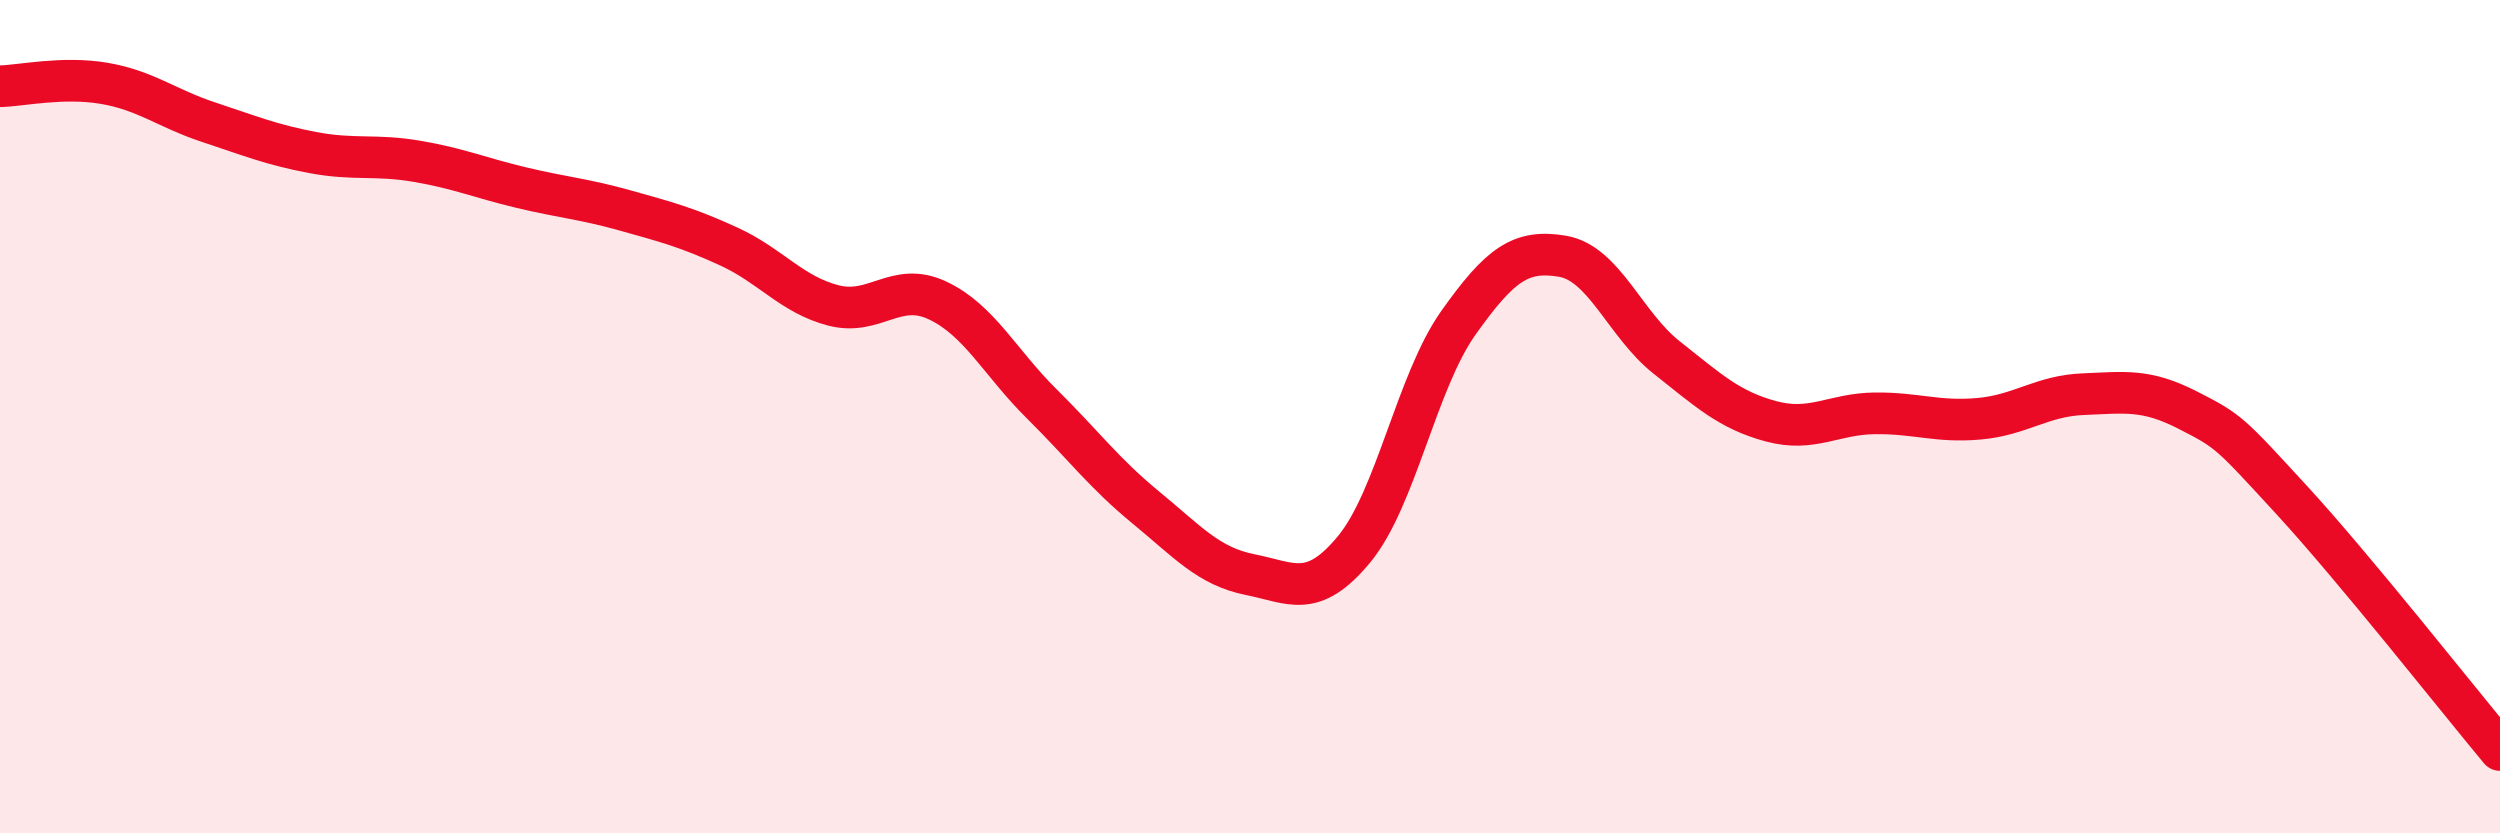
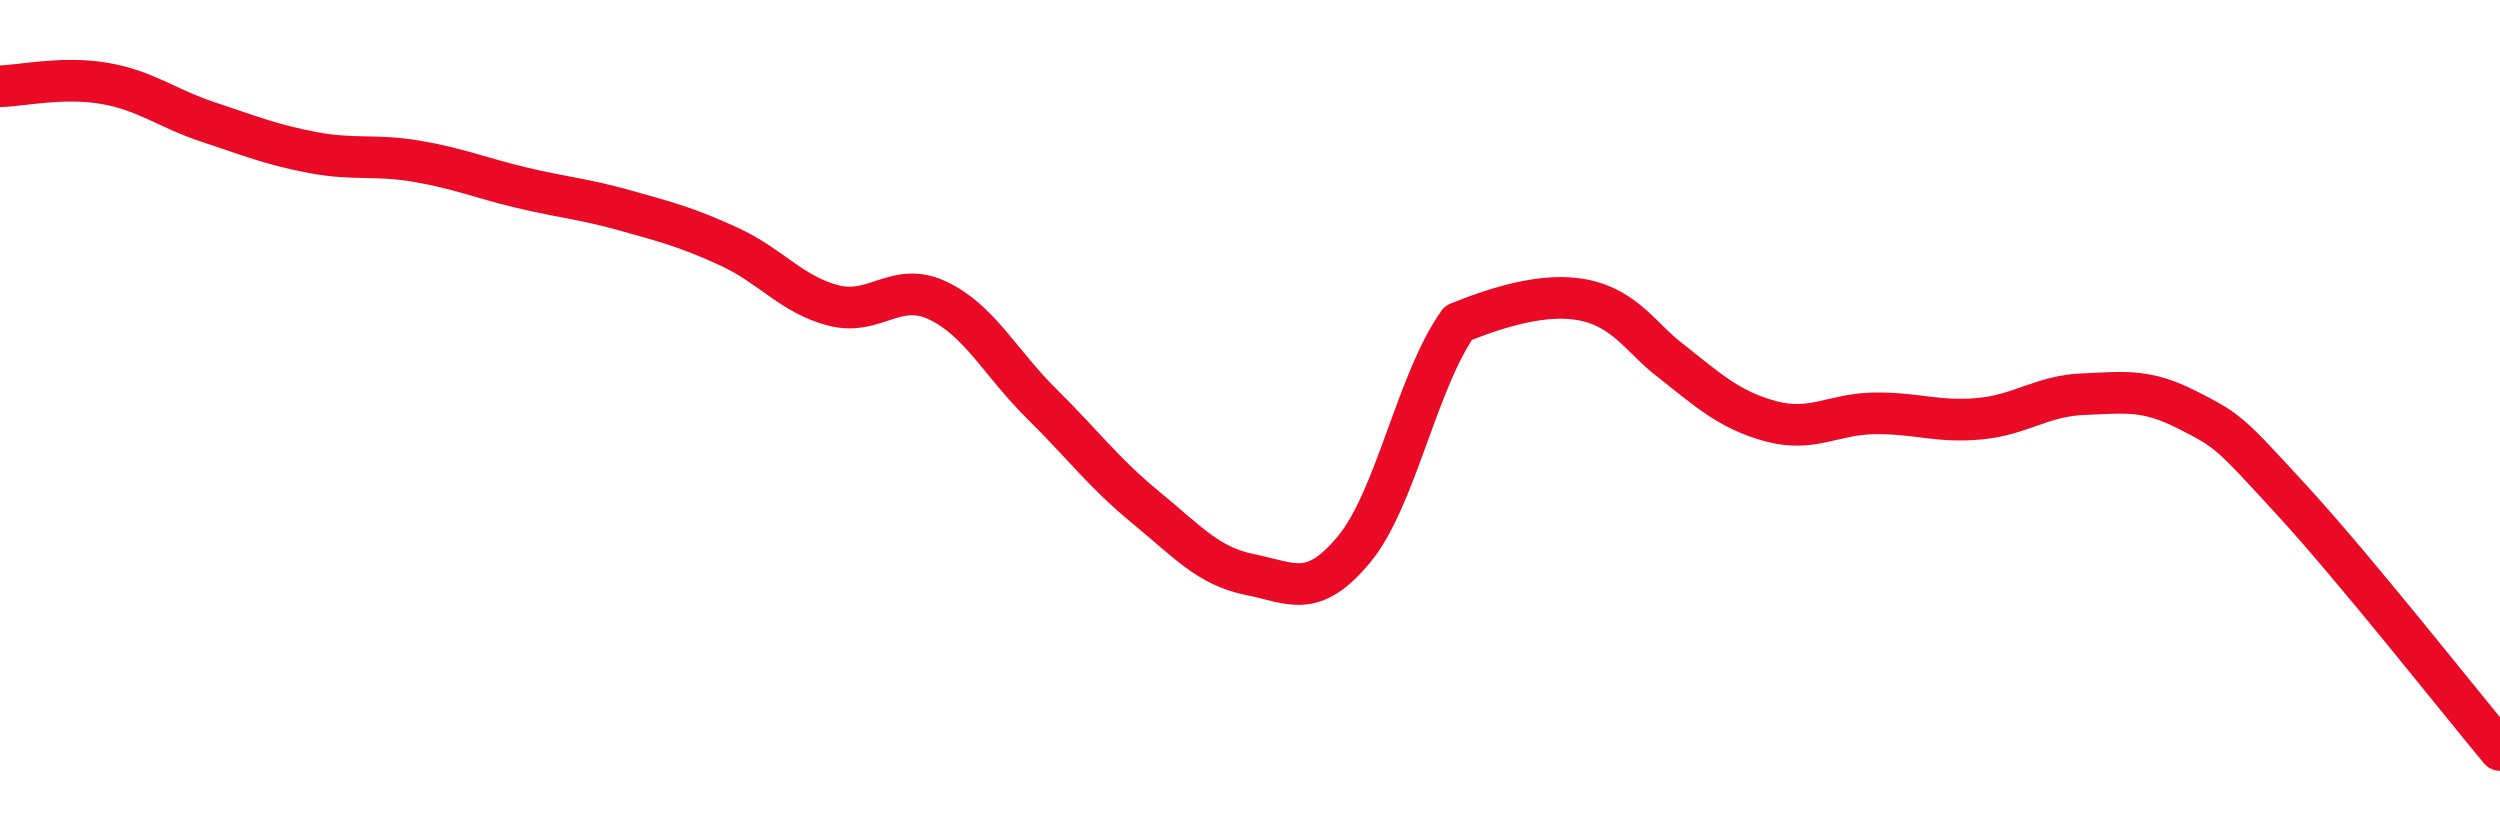
<svg xmlns="http://www.w3.org/2000/svg" width="60" height="20" viewBox="0 0 60 20">
-   <path d="M 0,2.07 C 0.5,2.06 1.5,1.83 2.5,2 C 3.5,2.17 4,2.6 5,2.93 C 6,3.26 6.5,3.47 7.5,3.66 C 8.5,3.85 9,3.7 10,3.87 C 11,4.04 11.5,4.26 12.5,4.5 C 13.5,4.74 14,4.77 15,5.05 C 16,5.33 16.5,5.46 17.5,5.92 C 18.5,6.38 19,7.07 20,7.33 C 21,7.59 21.5,6.74 22.5,7.21 C 23.5,7.68 24,8.7 25,9.69 C 26,10.68 26.5,11.36 27.5,12.18 C 28.5,13 29,13.59 30,13.79 C 31,13.99 31.5,14.39 32.5,13.18 C 33.5,11.97 34,9.16 35,7.75 C 36,6.34 36.5,5.98 37.5,6.15 C 38.5,6.32 39,7.79 40,8.58 C 41,9.37 41.5,9.84 42.5,10.11 C 43.5,10.38 44,9.93 45,9.92 C 46,9.91 46.5,10.14 47.5,10.05 C 48.5,9.96 49,9.5 50,9.46 C 51,9.42 51.5,9.33 52.5,9.84 C 53.5,10.35 53.5,10.37 55,12 C 56.5,13.63 59,16.8 60,18L60 20L0 20Z" fill="#EB0A25" opacity="0.1" stroke-linecap="round" stroke-linejoin="round" />
-   <path d="M 0,2.07 C 0.5,2.06 1.5,1.83 2.5,2 C 3.5,2.17 4,2.6 5,2.93 C 6,3.26 6.5,3.47 7.5,3.66 C 8.5,3.85 9,3.7 10,3.87 C 11,4.04 11.5,4.26 12.5,4.5 C 13.5,4.74 14,4.77 15,5.05 C 16,5.33 16.5,5.46 17.5,5.92 C 18.5,6.38 19,7.07 20,7.33 C 21,7.59 21.5,6.74 22.5,7.21 C 23.5,7.68 24,8.7 25,9.69 C 26,10.68 26.5,11.36 27.5,12.18 C 28.5,13 29,13.59 30,13.79 C 31,13.99 31.5,14.39 32.5,13.18 C 33.5,11.97 34,9.16 35,7.75 C 36,6.34 36.5,5.98 37.5,6.15 C 38.5,6.32 39,7.79 40,8.58 C 41,9.37 41.5,9.84 42.5,10.11 C 43.5,10.38 44,9.93 45,9.92 C 46,9.91 46.5,10.14 47.5,10.05 C 48.5,9.96 49,9.5 50,9.46 C 51,9.42 51.5,9.33 52.5,9.84 C 53.5,10.35 53.5,10.37 55,12 C 56.5,13.63 59,16.8 60,18" stroke="#EB0A25" stroke-width="1" fill="none" stroke-linecap="round" stroke-linejoin="round" />
+   <path d="M 0,2.07 C 0.5,2.06 1.5,1.83 2.5,2 C 3.5,2.17 4,2.6 5,2.93 C 6,3.26 6.5,3.47 7.5,3.66 C 8.5,3.85 9,3.7 10,3.87 C 11,4.04 11.5,4.26 12.5,4.5 C 13.5,4.74 14,4.77 15,5.05 C 16,5.33 16.5,5.46 17.5,5.92 C 18.5,6.38 19,7.07 20,7.33 C 21,7.59 21.5,6.74 22.5,7.21 C 23.5,7.68 24,8.7 25,9.69 C 26,10.68 26.5,11.36 27.5,12.18 C 28.5,13 29,13.59 30,13.79 C 31,13.99 31.5,14.39 32.5,13.18 C 33.5,11.97 34,9.16 35,7.75 C 38.5,6.32 39,7.79 40,8.58 C 41,9.37 41.5,9.84 42.5,10.11 C 43.5,10.38 44,9.93 45,9.92 C 46,9.91 46.5,10.14 47.5,10.05 C 48.5,9.96 49,9.5 50,9.46 C 51,9.42 51.5,9.33 52.5,9.84 C 53.5,10.35 53.5,10.37 55,12 C 56.5,13.63 59,16.8 60,18" stroke="#EB0A25" stroke-width="1" fill="none" stroke-linecap="round" stroke-linejoin="round" />
</svg>